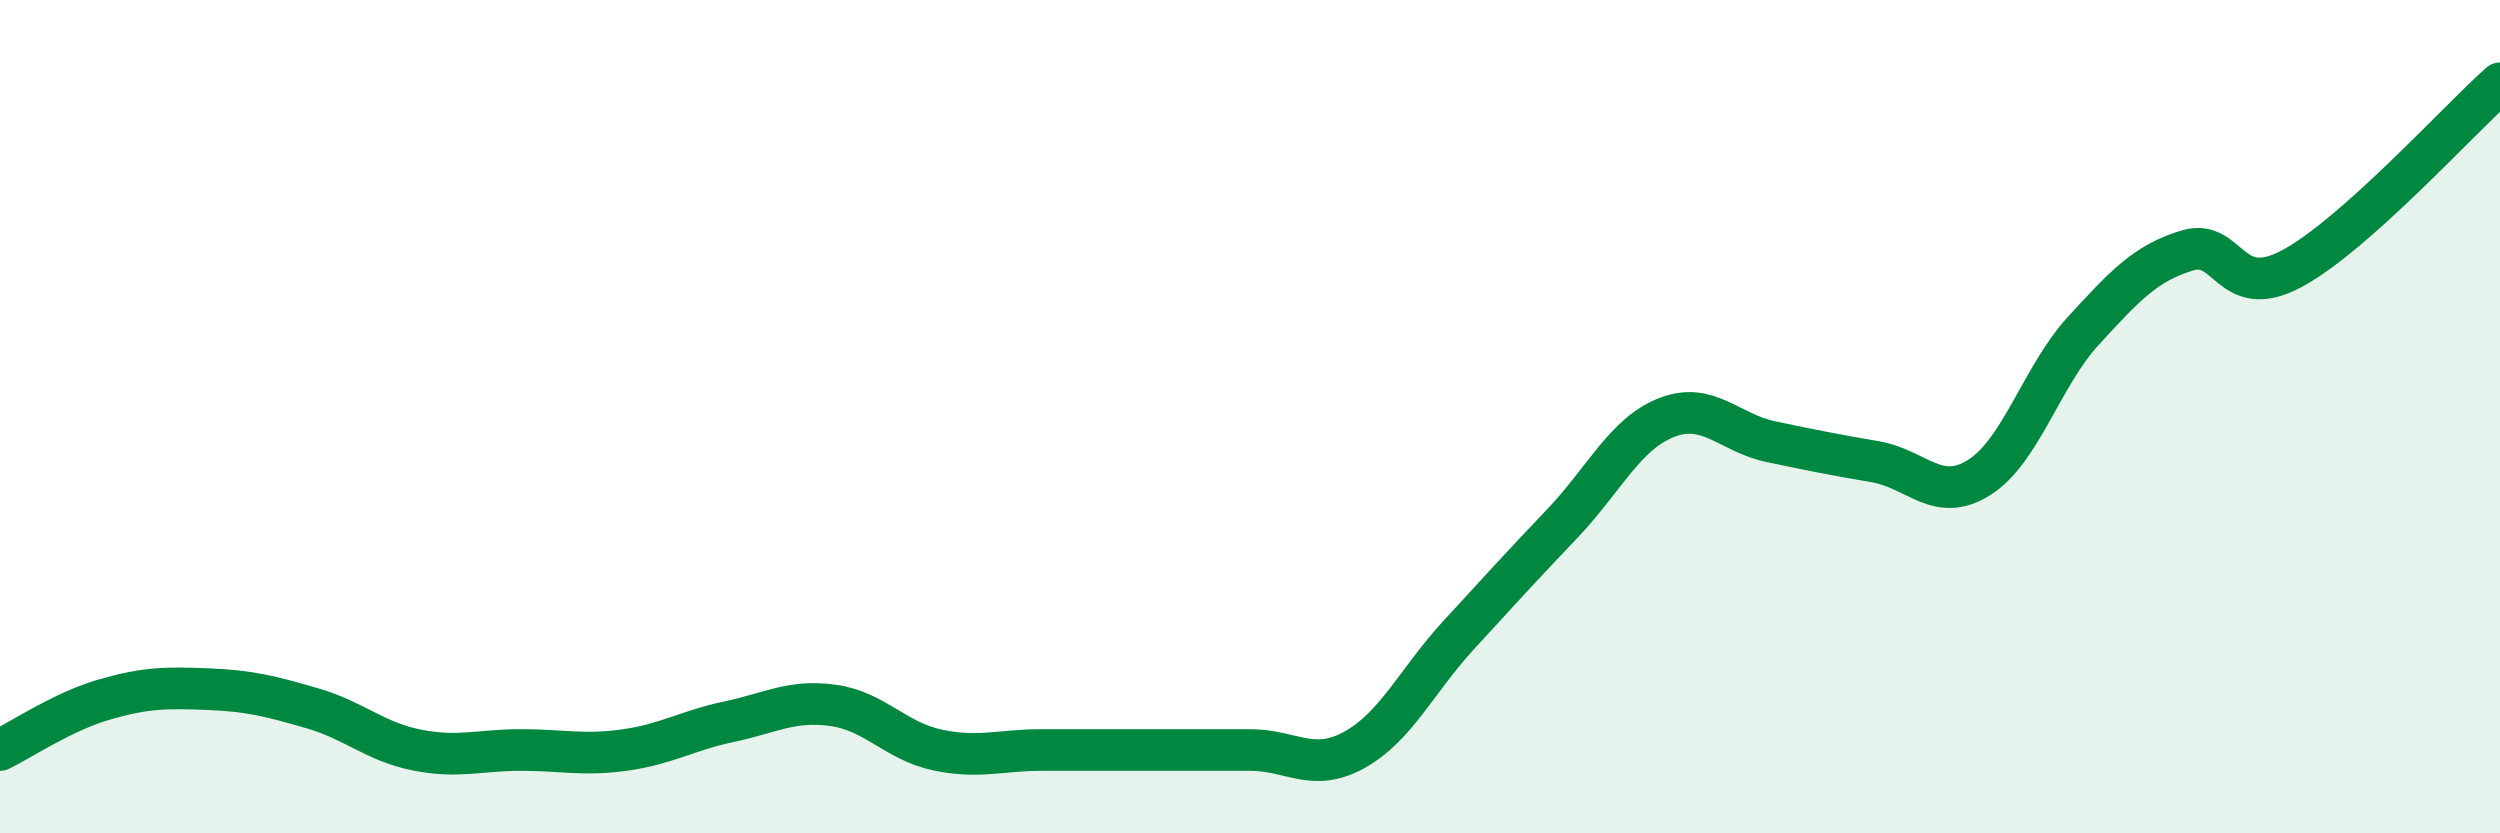
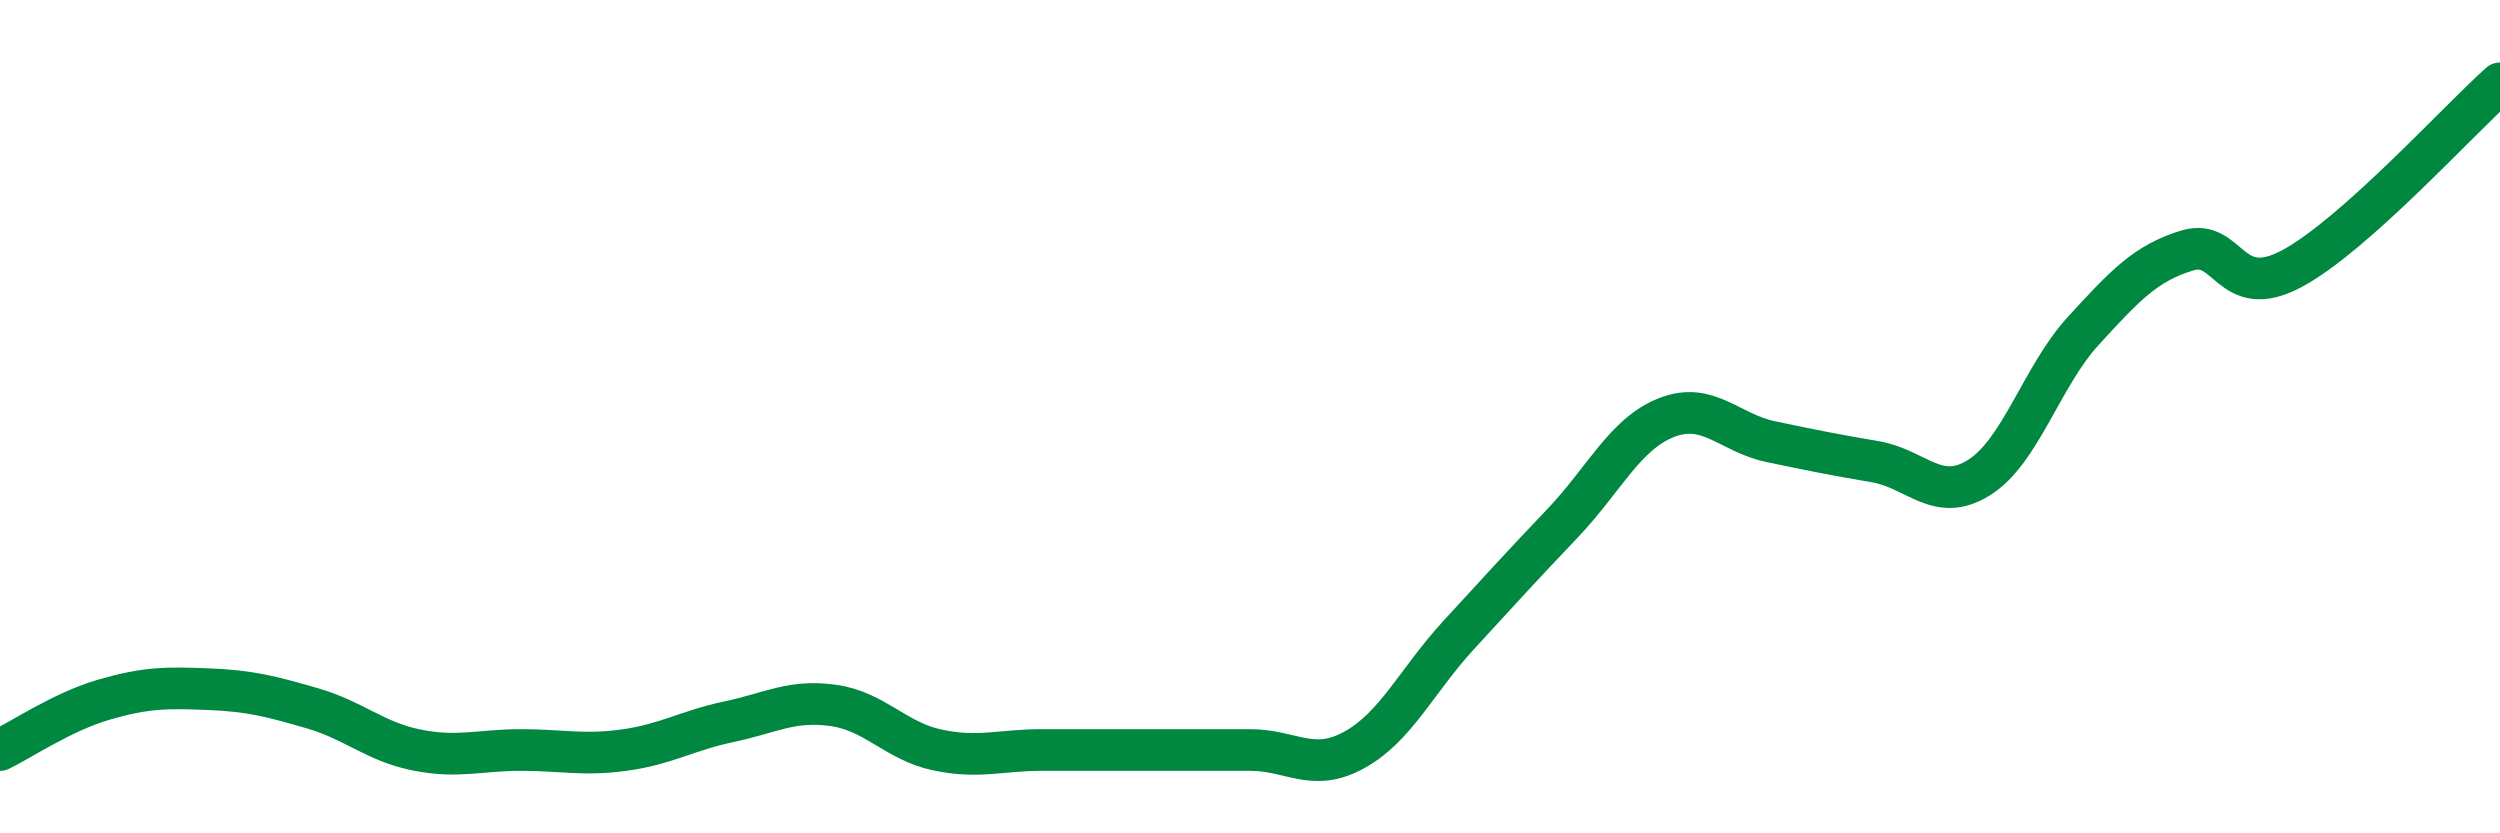
<svg xmlns="http://www.w3.org/2000/svg" width="60" height="20" viewBox="0 0 60 20">
-   <path d="M 0,18 C 0.5,17.76 1.5,17.08 2.5,16.79 C 3.5,16.5 4,16.5 5,16.54 C 6,16.58 6.5,16.71 7.5,17 C 8.5,17.29 9,17.8 10,18 C 11,18.2 11.5,18 12.5,18 C 13.5,18 14,18.14 15,18 C 16,17.86 16.5,17.53 17.5,17.32 C 18.5,17.11 19,16.79 20,16.93 C 21,17.07 21.5,17.79 22.5,18 C 23.5,18.21 24,18 25,18 C 26,18 26.5,18 27.5,18 C 28.5,18 29,18 30,18 C 31,18 31.5,18.55 32.5,18 C 33.5,17.45 34,16.34 35,15.25 C 36,14.16 36.5,13.61 37.5,12.56 C 38.5,11.51 39,10.41 40,10.02 C 41,9.63 41.5,10.39 42.5,10.6 C 43.5,10.81 44,10.91 45,11.08 C 46,11.25 46.5,12.09 47.5,11.46 C 48.5,10.83 49,9.03 50,7.94 C 51,6.85 51.5,6.31 52.5,6.01 C 53.5,5.71 53.5,7.25 55,6.45 C 56.5,5.65 59,2.89 60,2L60 20L0 20Z" fill="#008740" opacity="0.1" stroke-linecap="round" stroke-linejoin="round" />
  <path d="M 0,18 C 0.5,17.76 1.5,17.08 2.5,16.79 C 3.5,16.5 4,16.5 5,16.54 C 6,16.58 6.5,16.71 7.5,17 C 8.5,17.29 9,17.8 10,18 C 11,18.2 11.5,18 12.5,18 C 13.5,18 14,18.14 15,18 C 16,17.86 16.5,17.53 17.5,17.32 C 18.5,17.11 19,16.79 20,16.93 C 21,17.07 21.5,17.79 22.5,18 C 23.5,18.21 24,18 25,18 C 26,18 26.5,18 27.5,18 C 28.5,18 29,18 30,18 C 31,18 31.5,18.55 32.5,18 C 33.5,17.45 34,16.34 35,15.25 C 36,14.16 36.5,13.61 37.5,12.56 C 38.5,11.51 39,10.41 40,10.02 C 41,9.63 41.5,10.39 42.5,10.6 C 43.5,10.81 44,10.91 45,11.08 C 46,11.25 46.5,12.09 47.5,11.46 C 48.5,10.83 49,9.03 50,7.94 C 51,6.85 51.5,6.31 52.5,6.01 C 53.5,5.71 53.5,7.25 55,6.45 C 56.5,5.65 59,2.89 60,2" stroke="#008740" stroke-width="1" fill="none" stroke-linecap="round" stroke-linejoin="round" />
</svg>